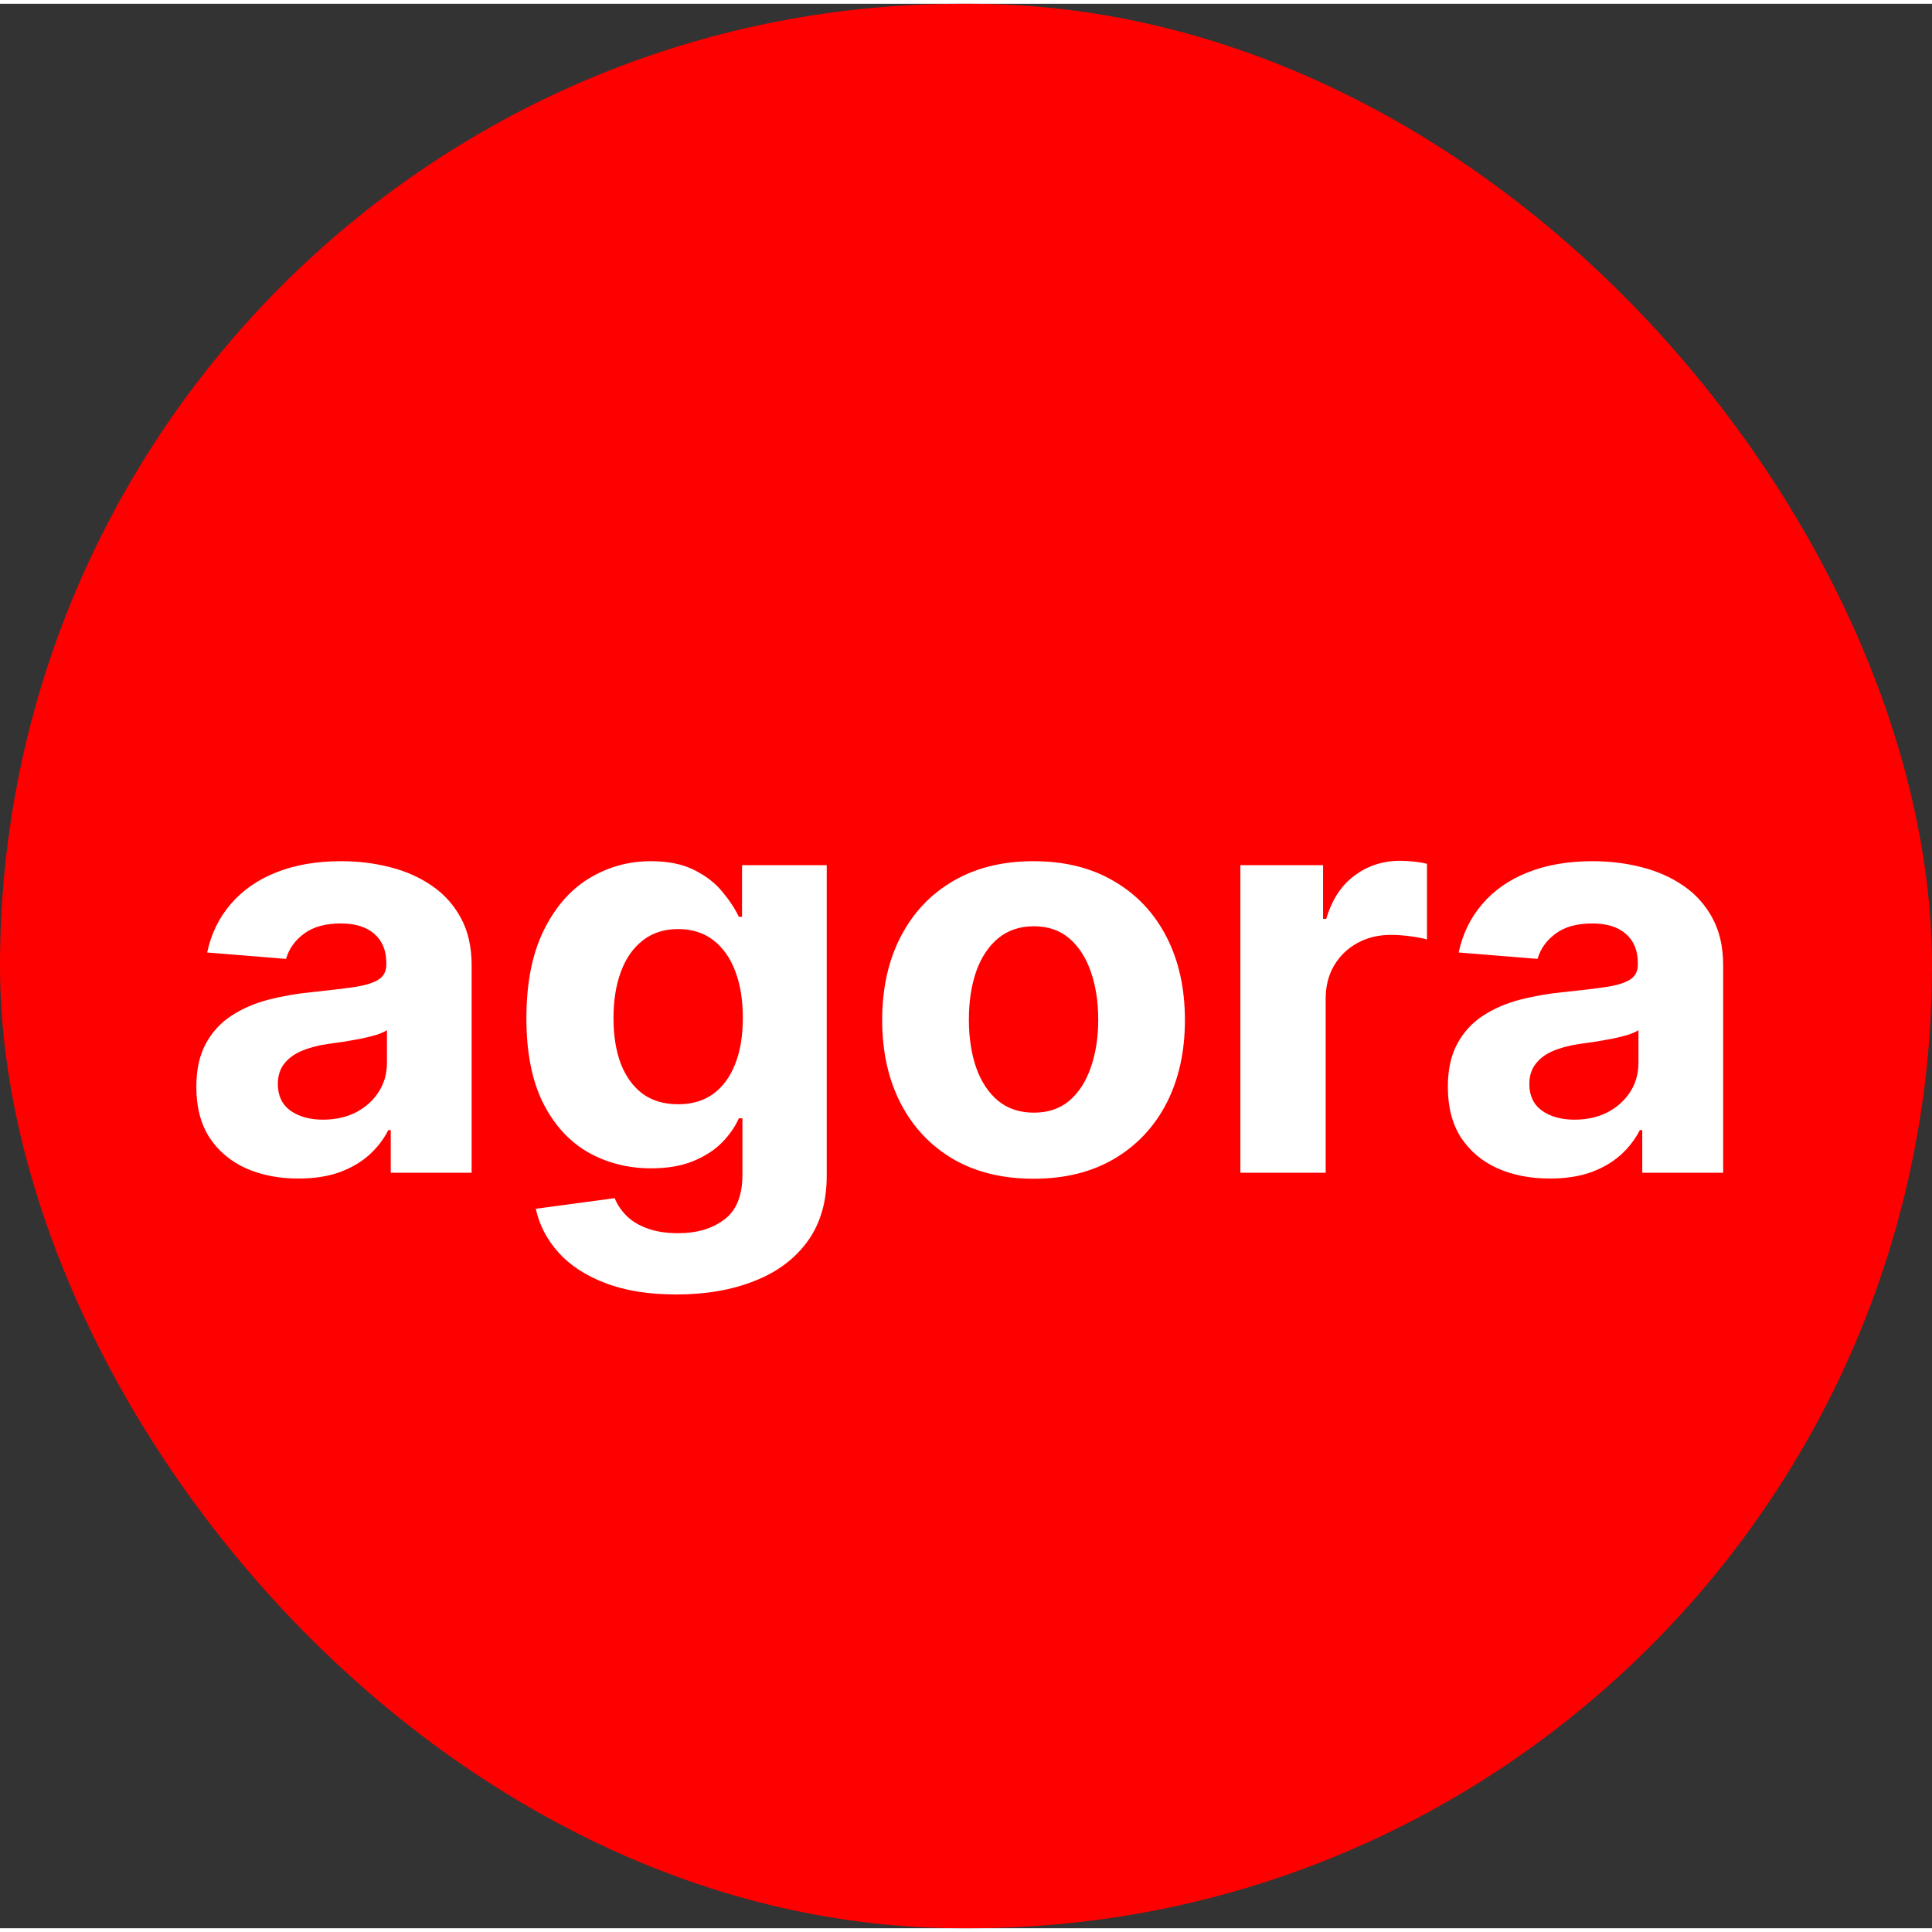
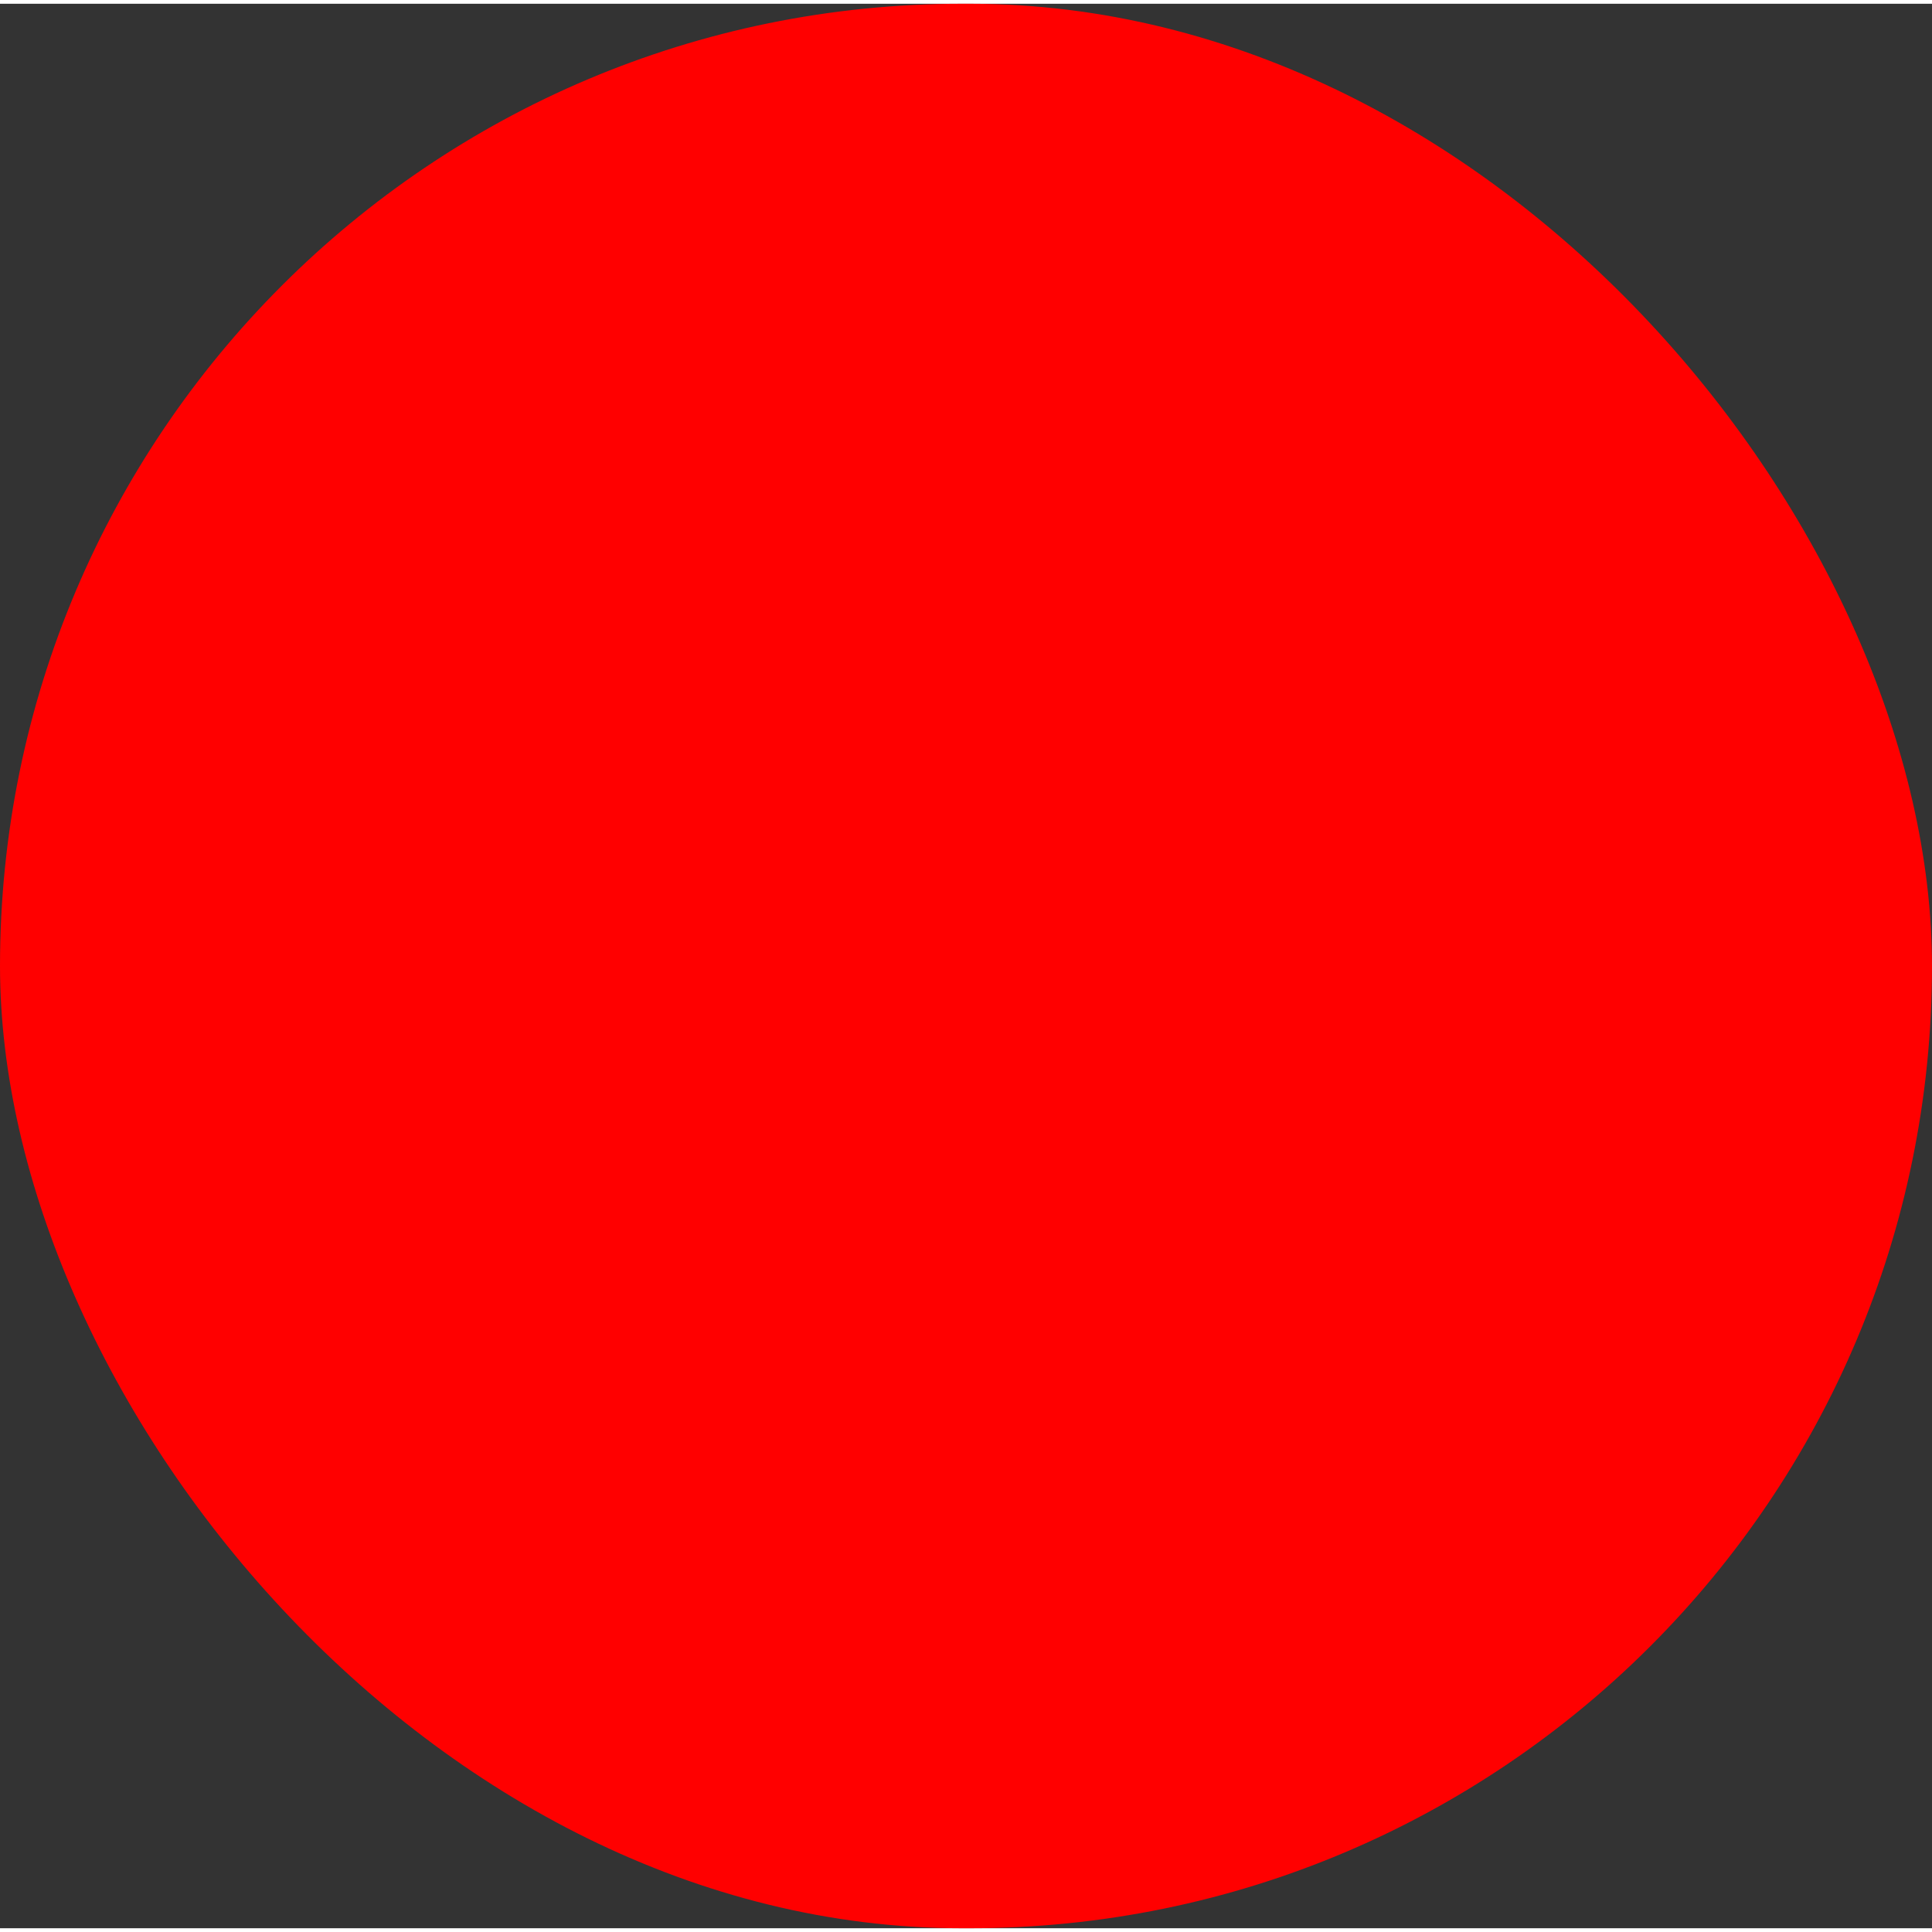
<svg xmlns="http://www.w3.org/2000/svg" width="50" height="50" viewBox="0 0 514 512" fill="none">
  <rect x="0" y="0" width="514" height="512" fill="#333333" stroke="none" />
  <g clip-path="url(#clip0_1581_14)">
    <rect width="514" height="512" rx="256" fill="#FF0000" />
-     <path d="M79.401 312.545C74.181 312.545 69.529 311.639 65.445 309.828C61.361 307.982 58.13 305.265 55.75 301.678C53.407 298.056 52.235 293.546 52.235 288.148C52.235 283.603 53.069 279.786 54.738 276.696C56.407 273.607 58.68 271.121 61.557 269.239C64.433 267.357 67.7 265.936 71.358 264.977C75.051 264.018 78.922 263.344 82.97 262.953C87.728 262.456 91.564 261.994 94.476 261.568C97.388 261.107 99.5 260.432 100.814 259.544C102.128 258.656 102.785 257.342 102.785 255.602V255.283C102.785 251.909 101.72 249.299 99.589 247.452C97.494 245.606 94.511 244.683 90.64 244.683C86.557 244.683 83.307 245.588 80.892 247.399C78.478 249.175 76.88 251.412 76.099 254.111L55.111 252.406C56.177 247.435 58.272 243.138 61.397 239.516C64.522 235.858 68.552 233.053 73.488 231.099C78.46 229.111 84.213 228.116 90.747 228.116C95.292 228.116 99.642 228.649 103.797 229.714C107.988 230.78 111.699 232.431 114.93 234.668C118.197 236.906 120.772 239.782 122.654 243.298C124.536 246.778 125.477 250.95 125.477 255.815V311H103.957V299.654H103.318C102.004 302.211 100.246 304.466 98.044 306.419C95.843 308.337 93.197 309.846 90.108 310.947C87.018 312.012 83.449 312.545 79.401 312.545ZM85.9 296.884C89.238 296.884 92.185 296.227 94.742 294.913C97.299 293.564 99.305 291.753 100.761 289.48C102.217 287.207 102.945 284.633 102.945 281.756V273.074C102.235 273.536 101.258 273.962 100.015 274.352C98.808 274.707 97.441 275.045 95.914 275.364C94.387 275.648 92.86 275.915 91.333 276.163C89.806 276.376 88.421 276.572 87.178 276.749C84.515 277.14 82.189 277.761 80.2 278.614C78.211 279.466 76.667 280.62 75.566 282.076C74.465 283.496 73.915 285.272 73.915 287.403C73.915 290.492 75.033 292.854 77.27 294.487C79.543 296.085 82.419 296.884 85.9 296.884ZM179.943 343.386C172.592 343.386 166.288 342.374 161.033 340.35C155.813 338.362 151.658 335.645 148.568 332.2C145.479 328.756 143.472 324.885 142.549 320.588L163.536 317.765C164.176 319.398 165.188 320.925 166.573 322.346C167.957 323.766 169.786 324.903 172.059 325.755C174.367 326.643 177.173 327.087 180.475 327.087C185.411 327.087 189.477 325.879 192.673 323.464C195.905 321.085 197.521 317.09 197.521 311.479V296.511H196.562C195.568 298.784 194.076 300.933 192.087 302.957C190.099 304.981 187.542 306.632 184.417 307.911C181.292 309.189 177.563 309.828 173.231 309.828C167.087 309.828 161.494 308.408 156.452 305.567C151.445 302.69 147.45 298.305 144.467 292.41C141.519 286.479 140.046 278.987 140.046 269.931C140.046 260.663 141.555 252.921 144.573 246.707C147.592 240.492 151.604 235.84 156.612 232.751C161.654 229.661 167.176 228.116 173.178 228.116C177.759 228.116 181.594 228.898 184.683 230.46C187.773 231.987 190.259 233.905 192.141 236.213C194.058 238.486 195.532 240.723 196.562 242.925H197.414V229.182H219.946V311.799C219.946 318.759 218.242 324.583 214.832 329.271C211.423 333.958 206.7 337.474 200.663 339.817C194.662 342.197 187.755 343.386 179.943 343.386ZM180.422 292.783C184.08 292.783 187.169 291.877 189.69 290.066C192.247 288.219 194.2 285.592 195.55 282.183C196.935 278.738 197.627 274.619 197.627 269.825C197.627 265.031 196.953 260.876 195.603 257.36C194.254 253.809 192.301 251.057 189.744 249.104C187.187 247.151 184.08 246.174 180.422 246.174C176.693 246.174 173.551 247.186 170.994 249.21C168.437 251.199 166.502 253.969 165.188 257.52C163.874 261.071 163.217 265.173 163.217 269.825C163.217 274.548 163.874 278.631 165.188 282.076C166.537 285.485 168.472 288.131 170.994 290.013C173.551 291.859 176.693 292.783 180.422 292.783ZM274.971 312.598C266.697 312.598 259.541 310.84 253.504 307.325C247.503 303.773 242.869 298.837 239.602 292.516C236.335 286.16 234.701 278.791 234.701 270.411C234.701 261.959 236.335 254.572 239.602 248.251C242.869 241.895 247.503 236.959 253.504 233.443C259.541 229.892 266.697 228.116 274.971 228.116C283.245 228.116 290.383 229.892 296.384 233.443C302.421 236.959 307.073 241.895 310.34 248.251C313.607 254.572 315.241 261.959 315.241 270.411C315.241 278.791 313.607 286.16 310.34 292.516C307.073 298.837 302.421 303.773 296.384 307.325C290.383 310.84 283.245 312.598 274.971 312.598ZM275.078 295.02C278.842 295.02 281.984 293.955 284.506 291.824C287.027 289.658 288.927 286.71 290.205 282.982C291.519 279.253 292.176 275.009 292.176 270.251C292.176 265.492 291.519 261.249 290.205 257.52C288.927 253.791 287.027 250.844 284.506 248.678C281.984 246.511 278.842 245.428 275.078 245.428C271.278 245.428 268.082 246.511 265.489 248.678C262.933 250.844 260.997 253.791 259.683 257.52C258.405 261.249 257.766 265.492 257.766 270.251C257.766 275.009 258.405 279.253 259.683 282.982C260.997 286.71 262.933 289.658 265.489 291.824C268.082 293.955 271.278 295.02 275.078 295.02ZM329.996 311V229.182H351.995V243.457H352.847C354.339 238.379 356.842 234.544 360.358 231.952C363.874 229.324 367.922 228.01 372.503 228.01C373.639 228.01 374.864 228.081 376.178 228.223C377.492 228.365 378.646 228.56 379.641 228.809V248.944C378.575 248.624 377.102 248.34 375.22 248.092C373.337 247.843 371.615 247.719 370.053 247.719C366.715 247.719 363.732 248.447 361.104 249.903C358.511 251.323 356.452 253.312 354.925 255.869C353.433 258.425 352.688 261.373 352.688 264.711V311H329.996ZM412.36 312.545C407.14 312.545 402.488 311.639 398.404 309.828C394.32 307.982 391.089 305.265 388.709 301.678C386.366 298.056 385.194 293.546 385.194 288.148C385.194 283.603 386.028 279.786 387.697 276.696C389.366 273.607 391.639 271.121 394.516 269.239C397.392 267.357 400.659 265.936 404.317 264.977C408.01 264.018 411.881 263.344 415.929 262.953C420.687 262.456 424.523 261.994 427.435 261.568C430.347 261.107 432.459 260.432 433.773 259.544C435.087 258.656 435.744 257.342 435.744 255.602V255.283C435.744 251.909 434.679 249.299 432.548 247.452C430.453 245.606 427.47 244.683 423.599 244.683C419.516 244.683 416.266 245.588 413.851 247.399C411.437 249.175 409.839 251.412 409.057 254.111L388.07 252.406C389.136 247.435 391.231 243.138 394.356 239.516C397.481 235.858 401.511 233.053 406.447 231.099C411.419 229.111 417.172 228.116 423.706 228.116C428.251 228.116 432.601 228.649 436.756 229.714C440.947 230.78 444.658 232.431 447.889 234.668C451.156 236.906 453.731 239.782 455.613 243.298C457.495 246.778 458.436 250.95 458.436 255.815V311H436.916V299.654H436.277C434.963 302.211 433.205 304.466 431.003 306.419C428.802 308.337 426.156 309.846 423.067 310.947C419.977 312.012 416.408 312.545 412.36 312.545ZM418.859 296.884C422.197 296.884 425.144 296.227 427.701 294.913C430.258 293.564 432.264 291.753 433.72 289.48C435.176 287.207 435.904 284.633 435.904 281.756V273.074C435.194 273.536 434.217 273.962 432.974 274.352C431.767 274.707 430.4 275.045 428.873 275.364C427.346 275.648 425.819 275.915 424.292 276.163C422.765 276.376 421.38 276.572 420.137 276.749C417.474 277.14 415.148 277.761 413.159 278.614C411.17 279.466 409.626 280.62 408.525 282.076C407.424 283.496 406.873 285.272 406.873 287.403C406.873 290.492 407.992 292.854 410.229 294.487C412.502 296.085 415.378 296.884 418.859 296.884Z" fill="white" />
  </g>
  <defs>
    <clipPath id="clip0_1581_14">
      <rect width="514" height="512" rx="256" fill="white" />
    </clipPath>
  </defs>
</svg>